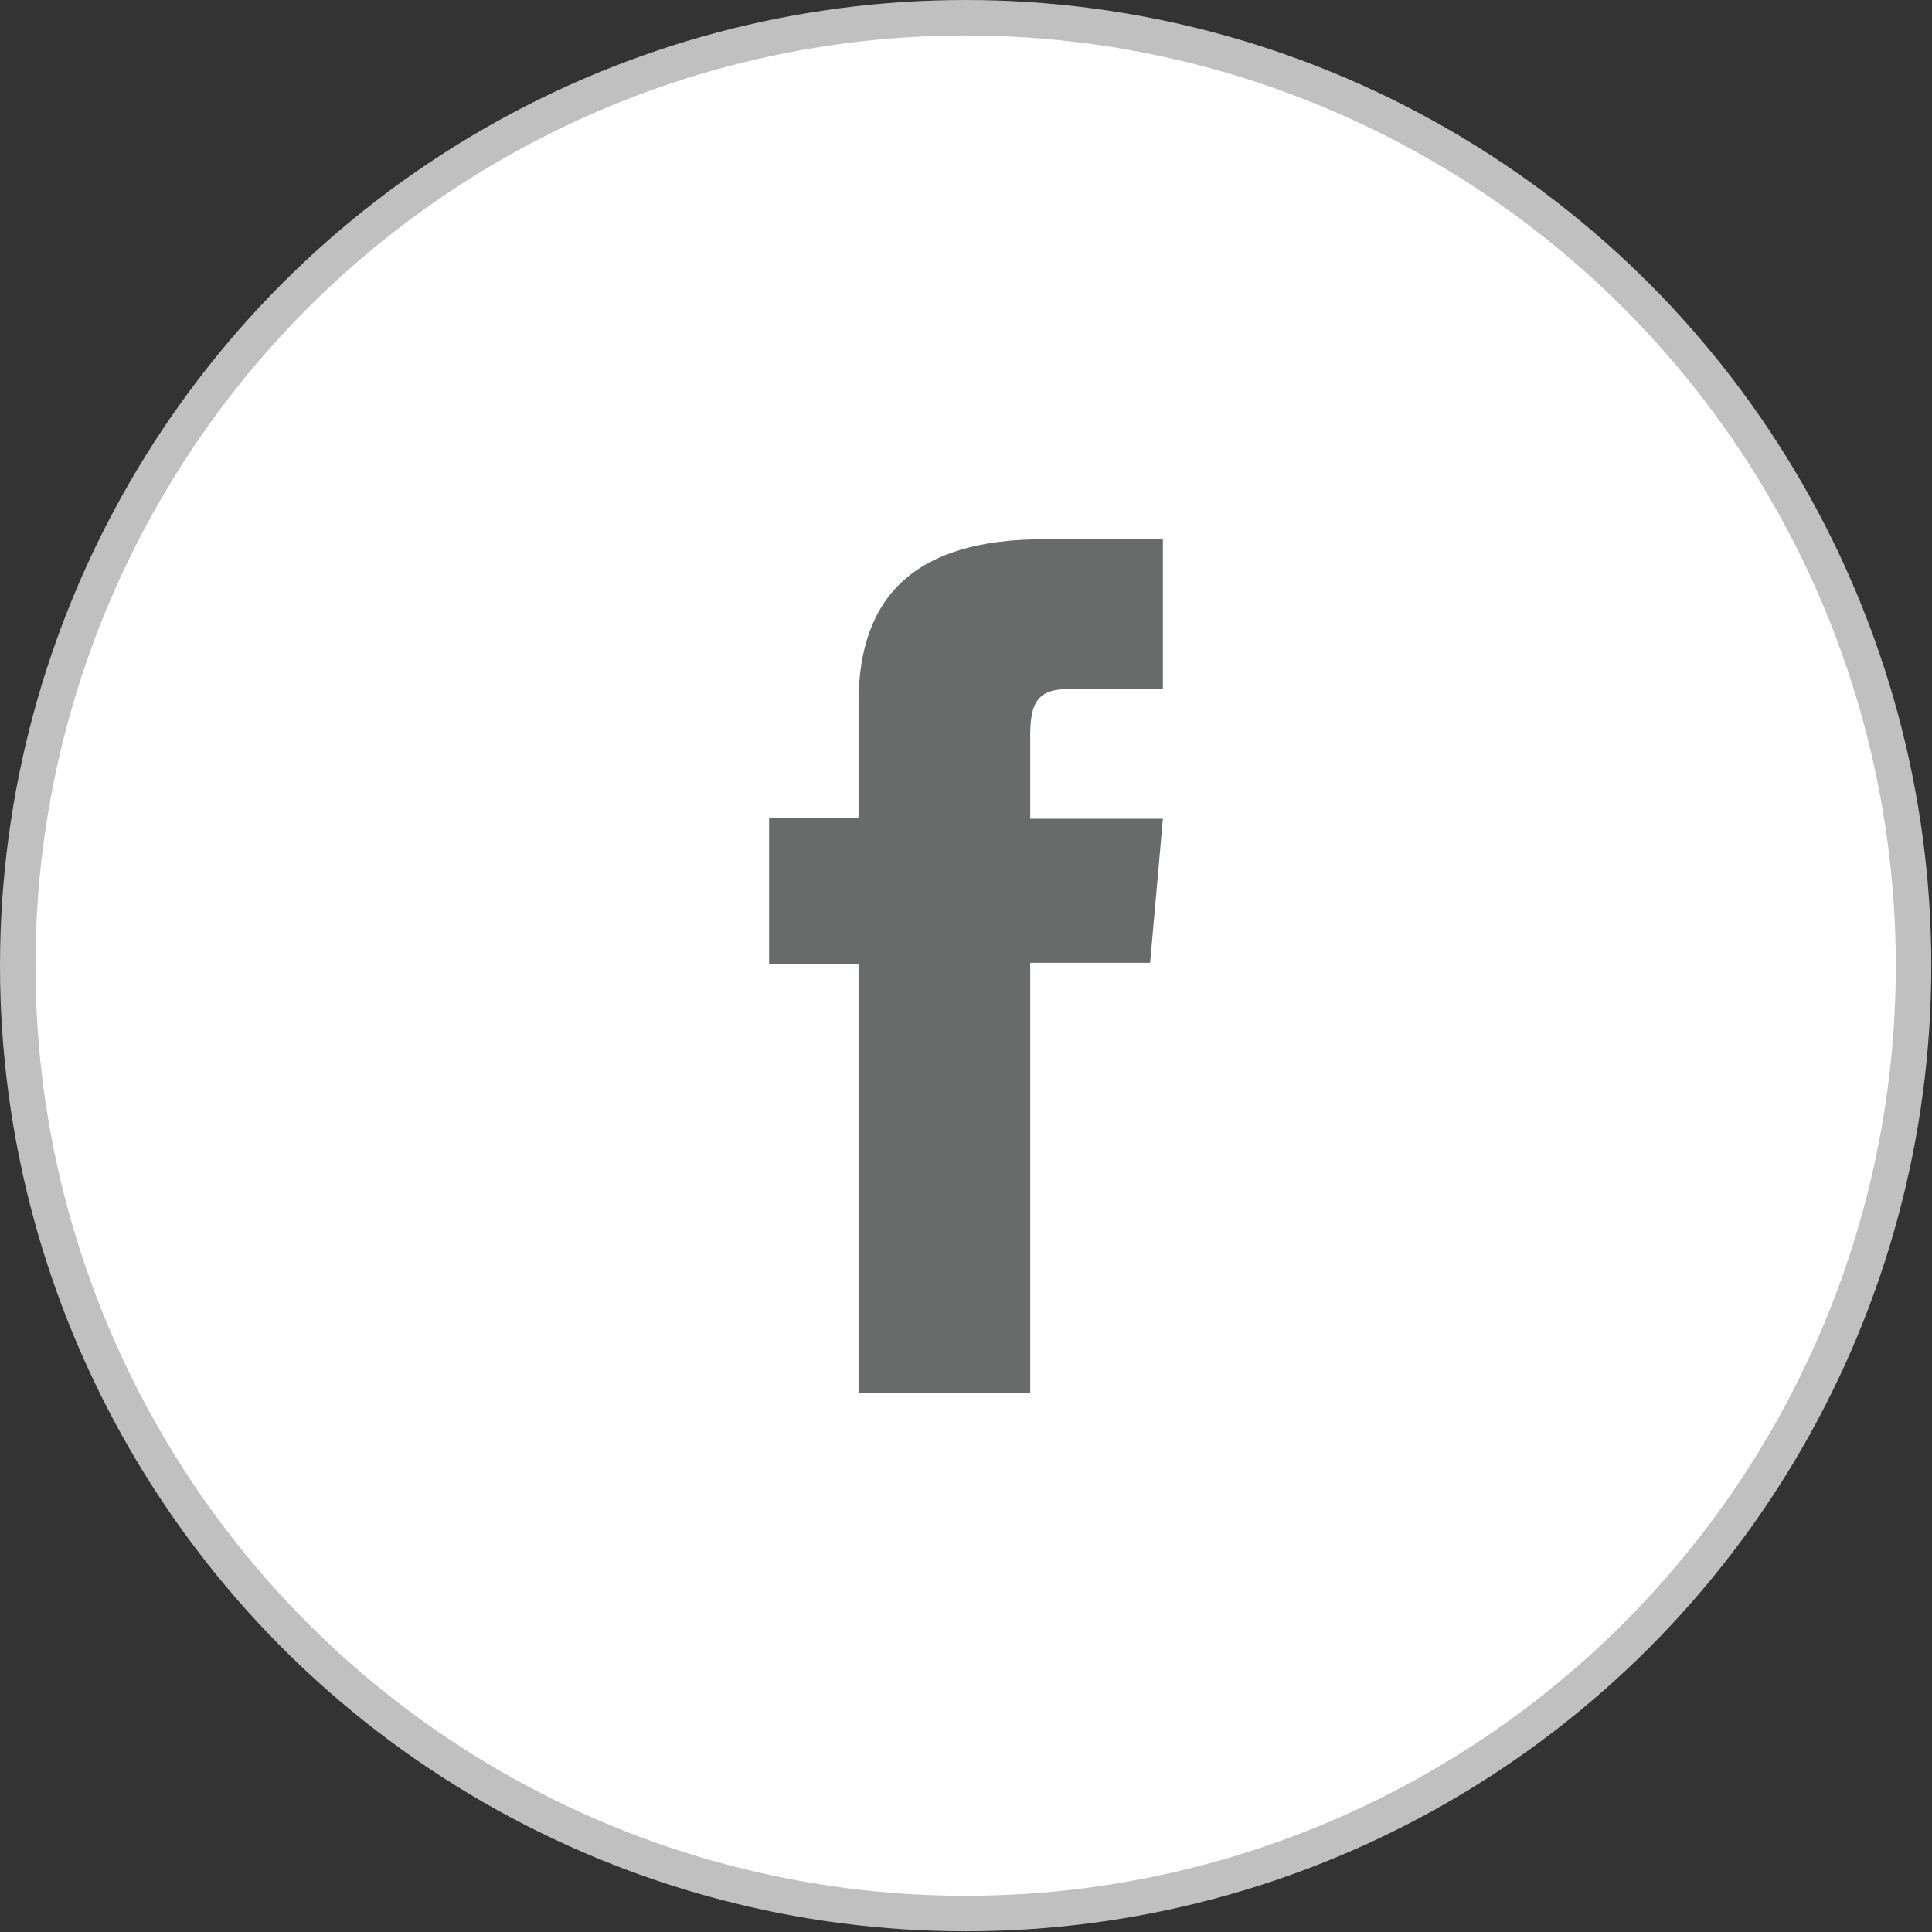
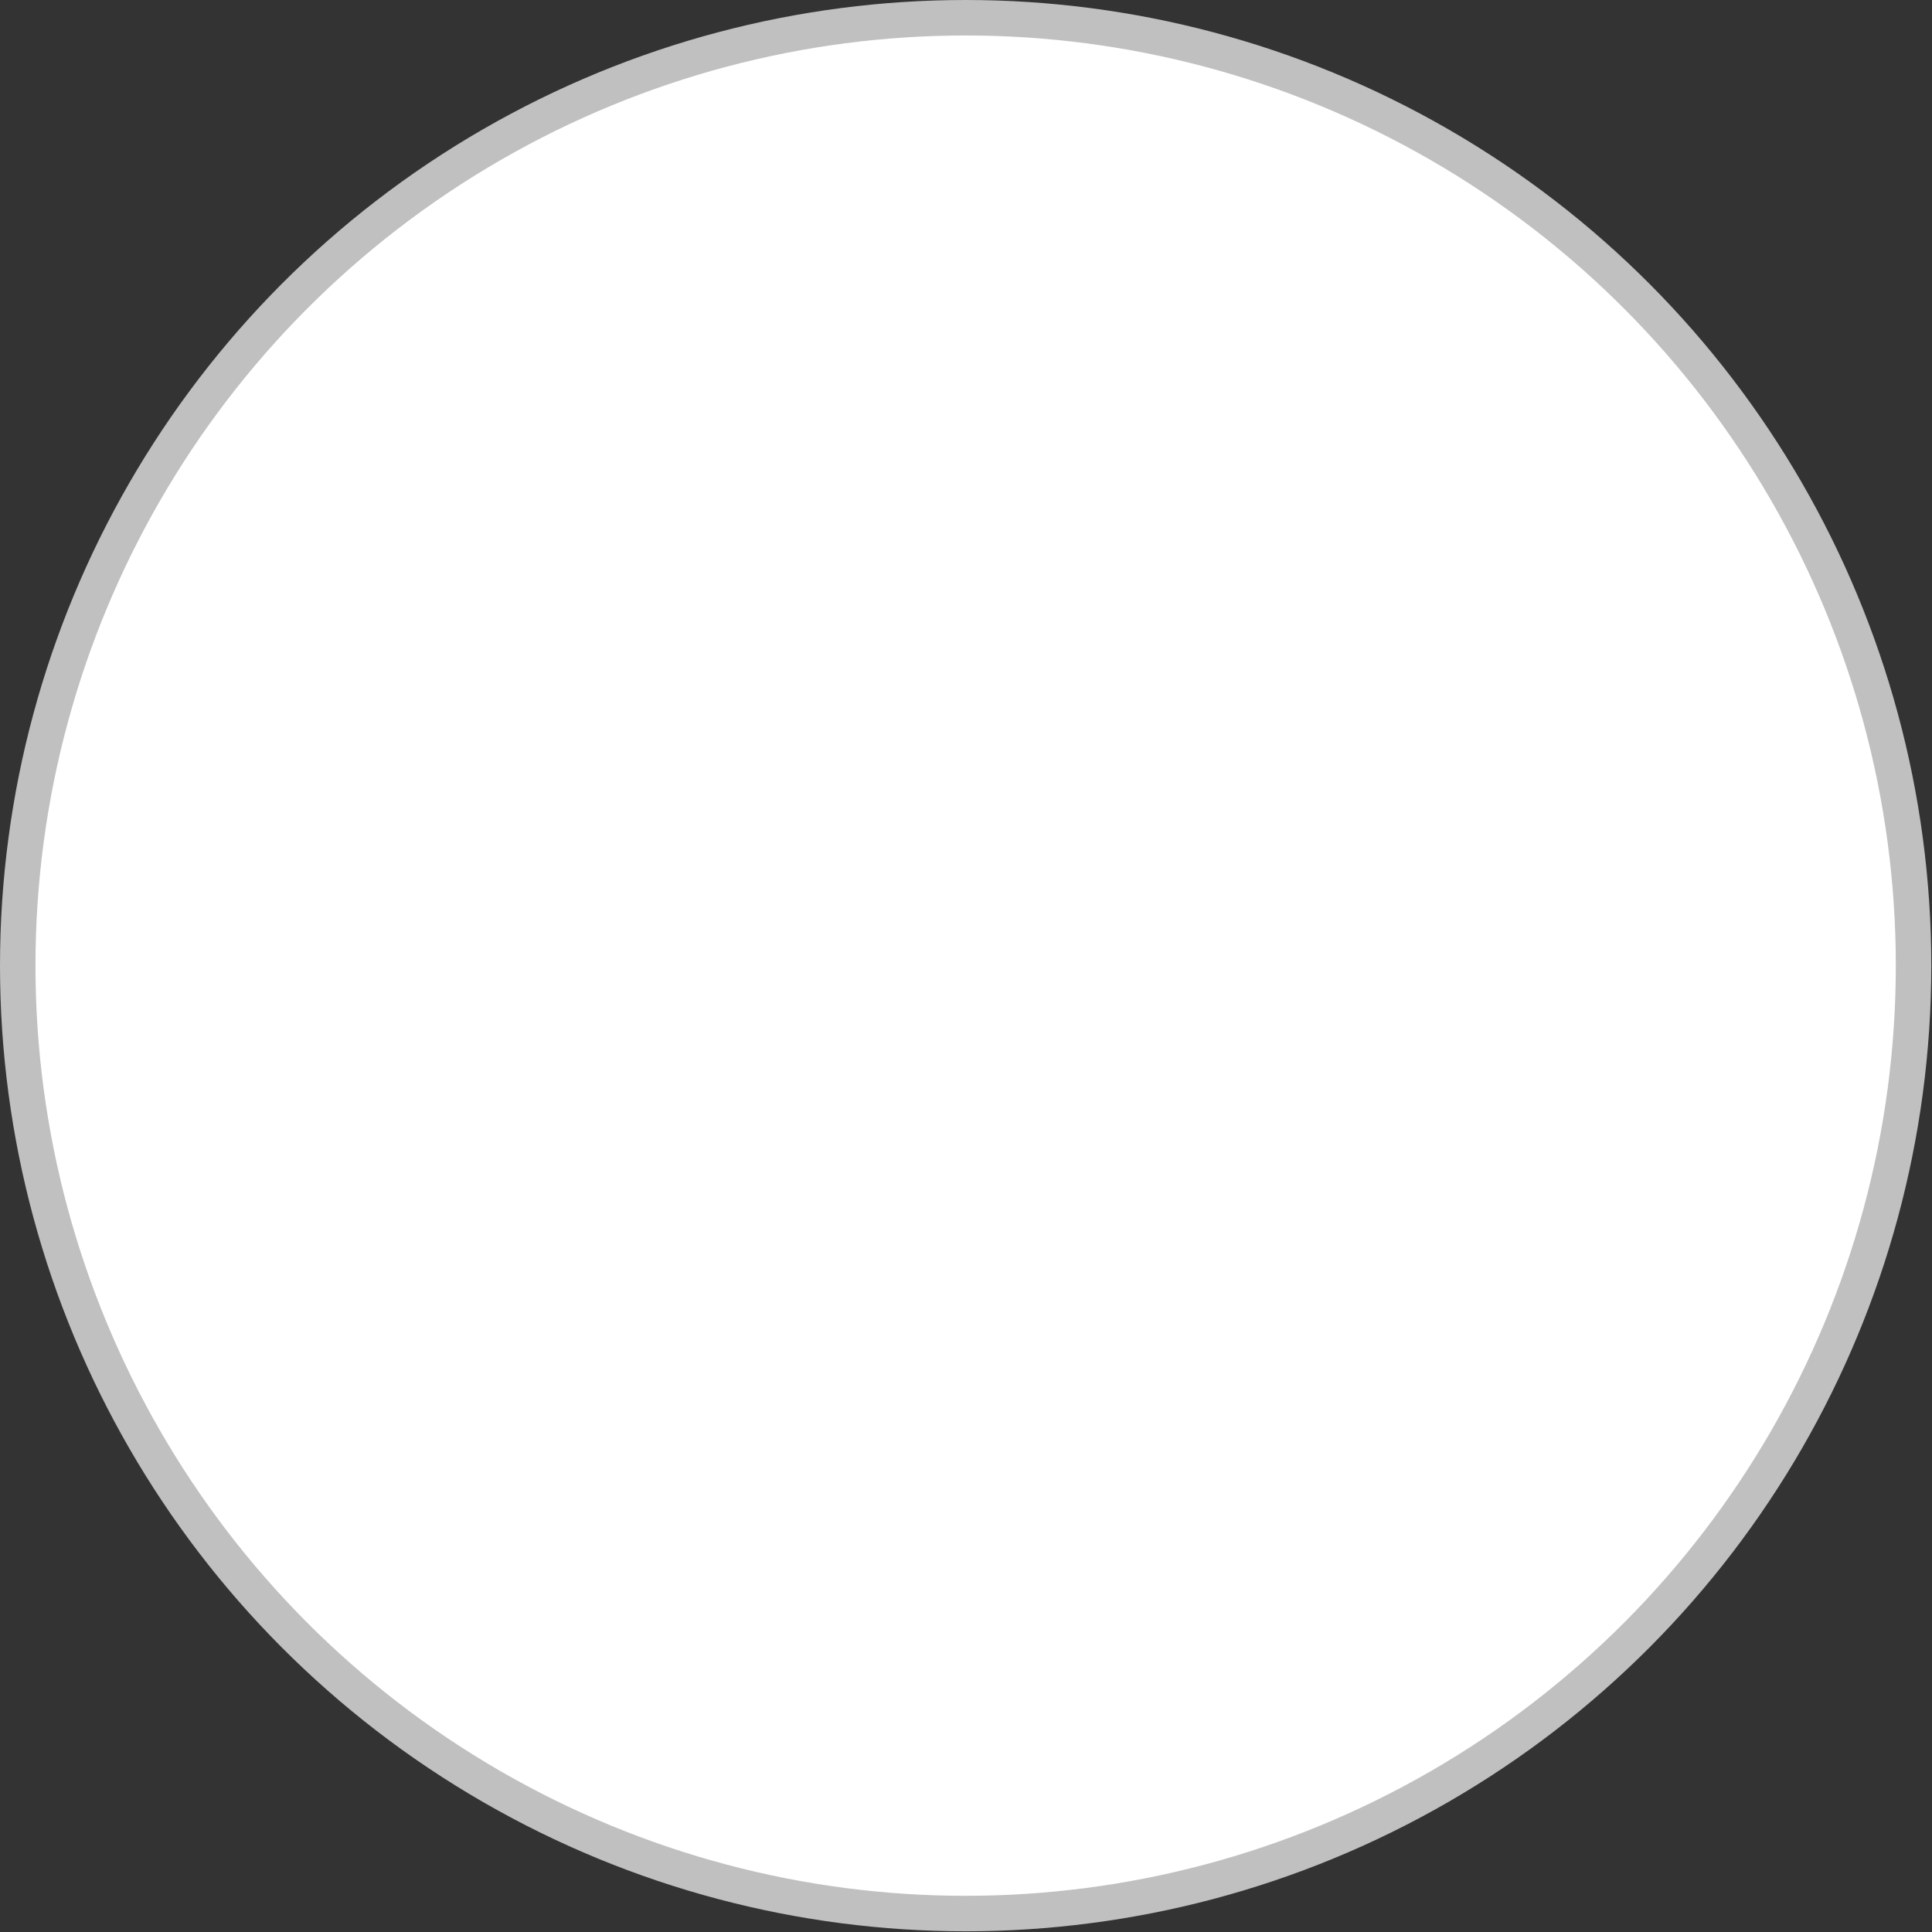
<svg xmlns="http://www.w3.org/2000/svg" version="1.1" id="Layer_1" x="0px" y="0px" viewBox="0 0 27.23 27.23" enable-background="new 0 0 27.23 27.23" xml:space="preserve">
  <rect x="0" y="0" width="27.23" height="27.23" fill="#333333" stroke="none" />
  <circle fill="#FFFFFF" stroke="#C1C0C0" stroke-width="0.5" stroke-miterlimit="10" cx="13.61" cy="13.61" r="13.36" />
-   <path id="XMLID_00000142173275557380142550000002327273645542668431_" fill="#696A6A" d="M12.1,19.63h2.42v-6.06h1.69l0.18-2.03  h-1.87c0,0,0-0.76,0-1.16c0-0.48,0.1-0.67,0.56-0.67c0.37,0,1.31,0,1.31,0V7.6c0,0-1.38,0-1.68,0c-1.8,0-2.61,0.79-2.61,2.31  c0,1.32,0,1.62,0,1.62h-1.26v2.06h1.26V19.63z" />
</svg>